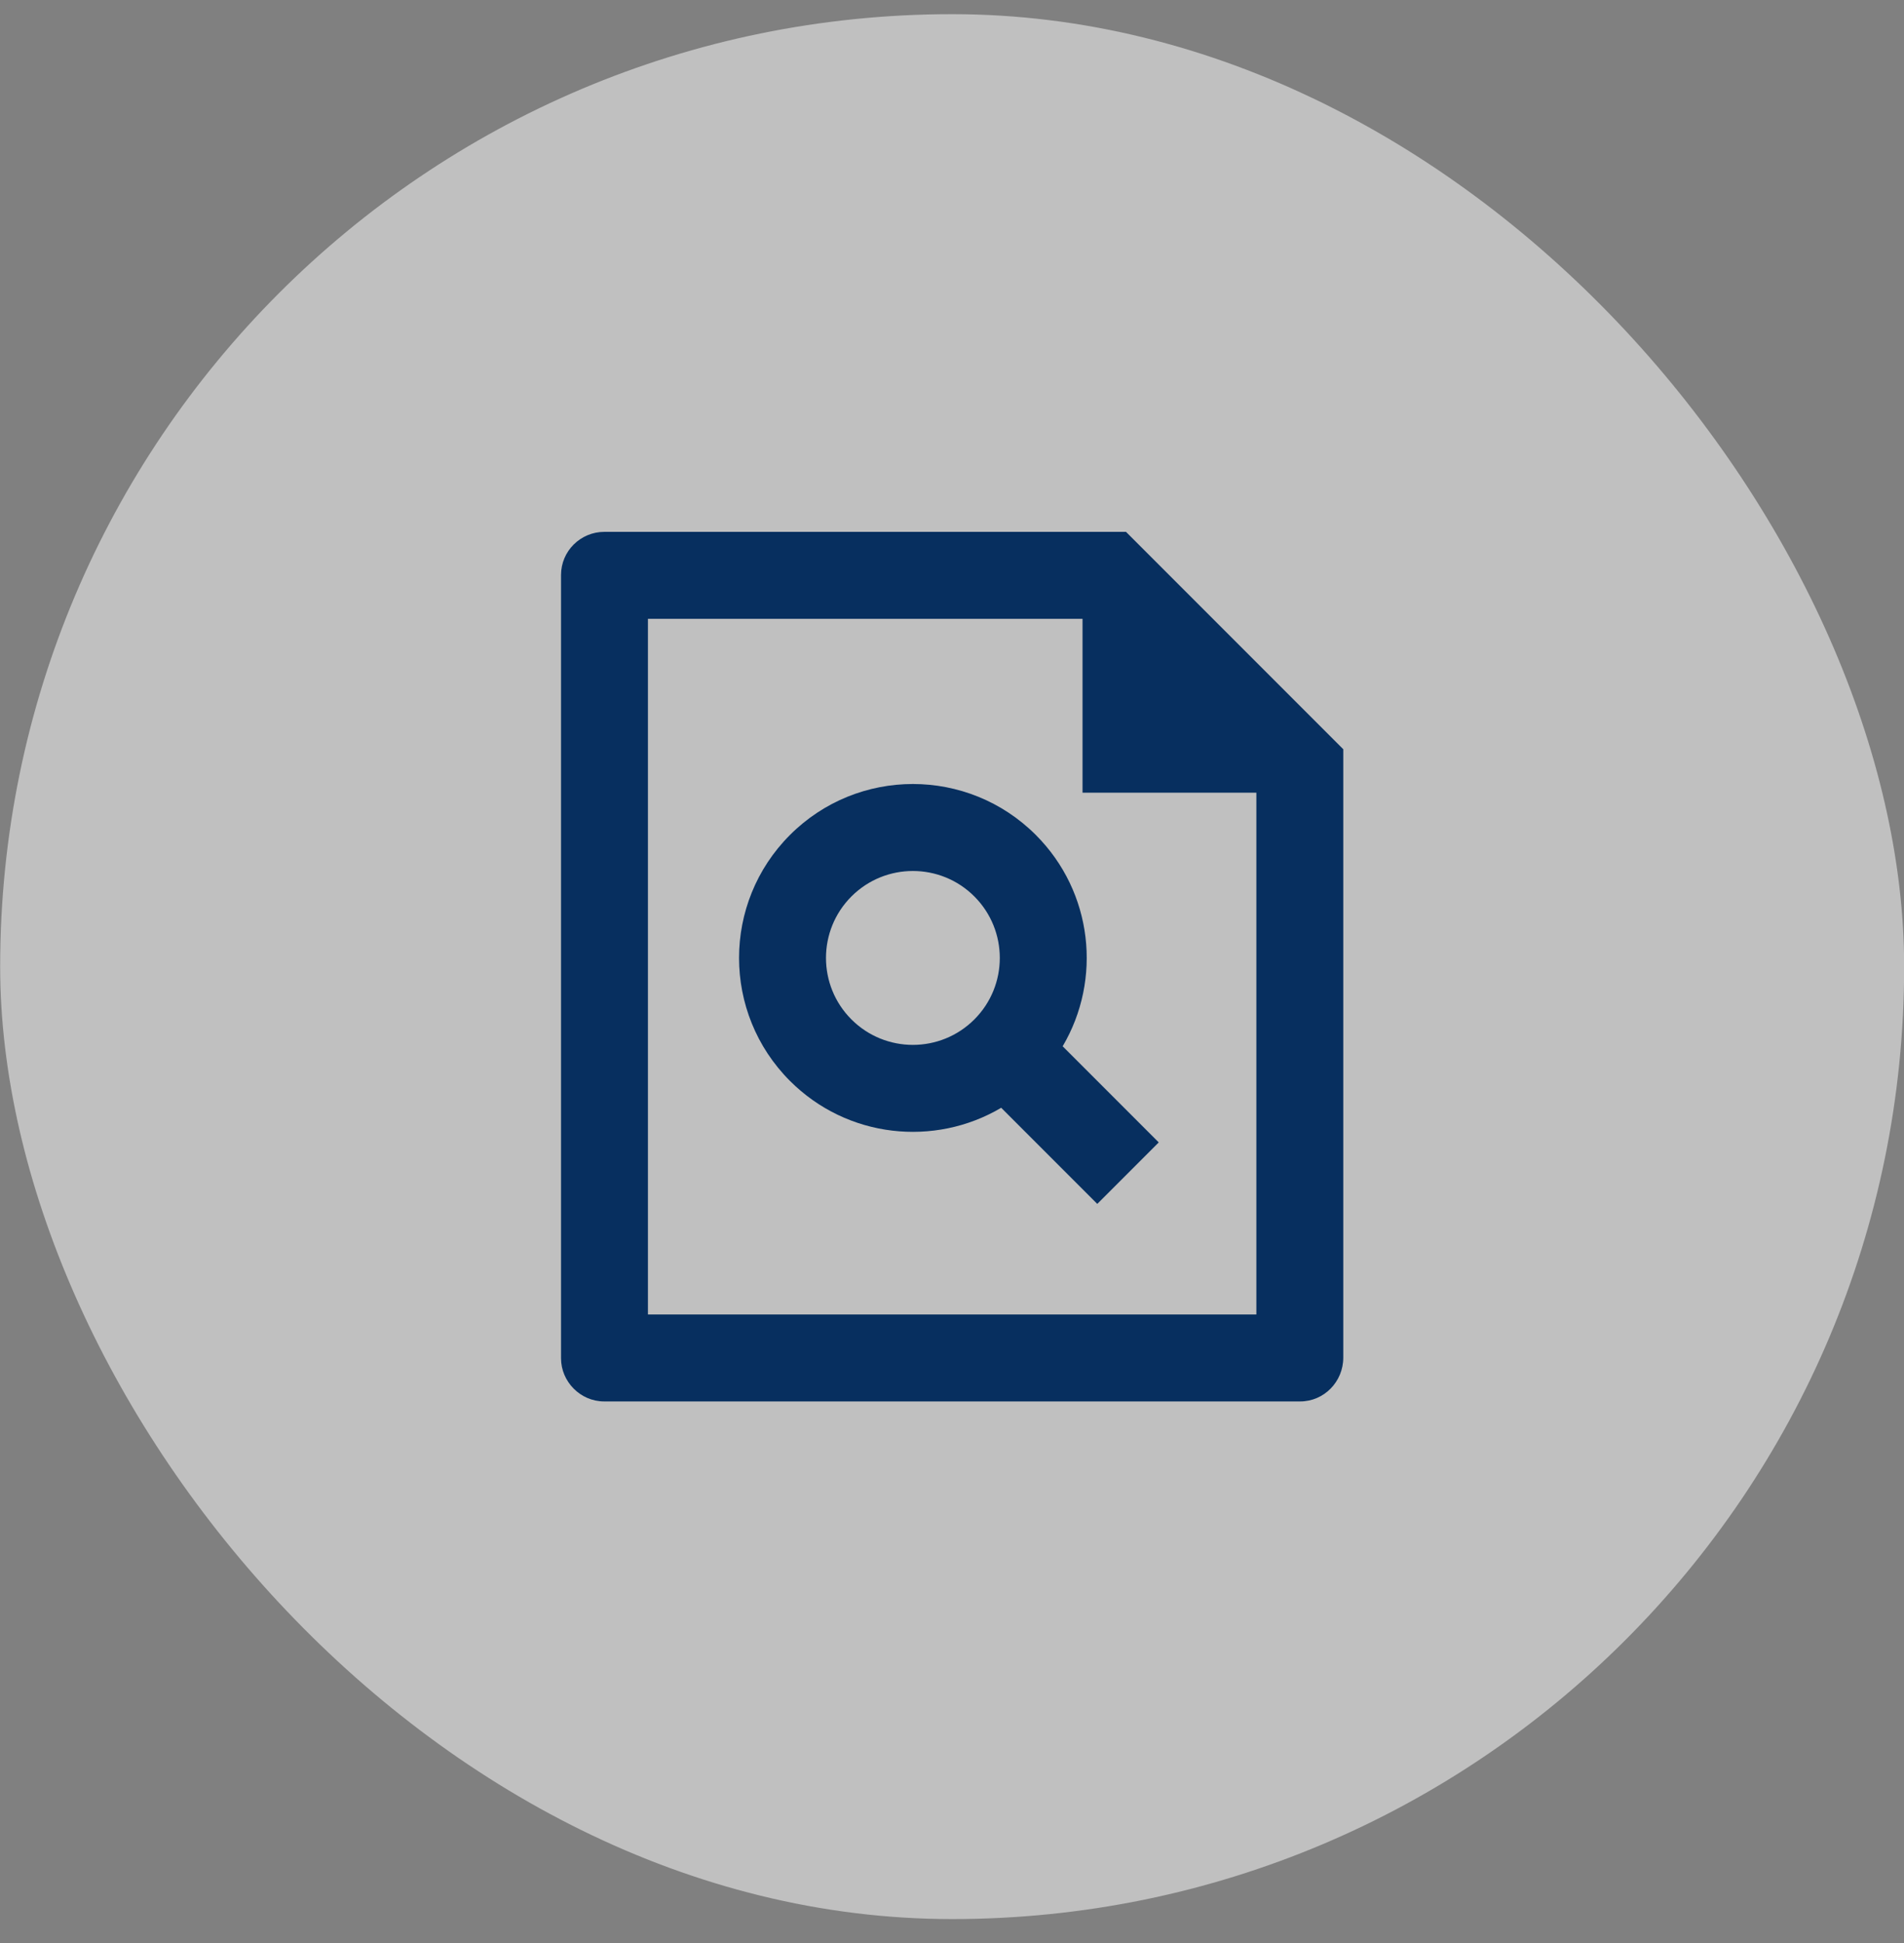
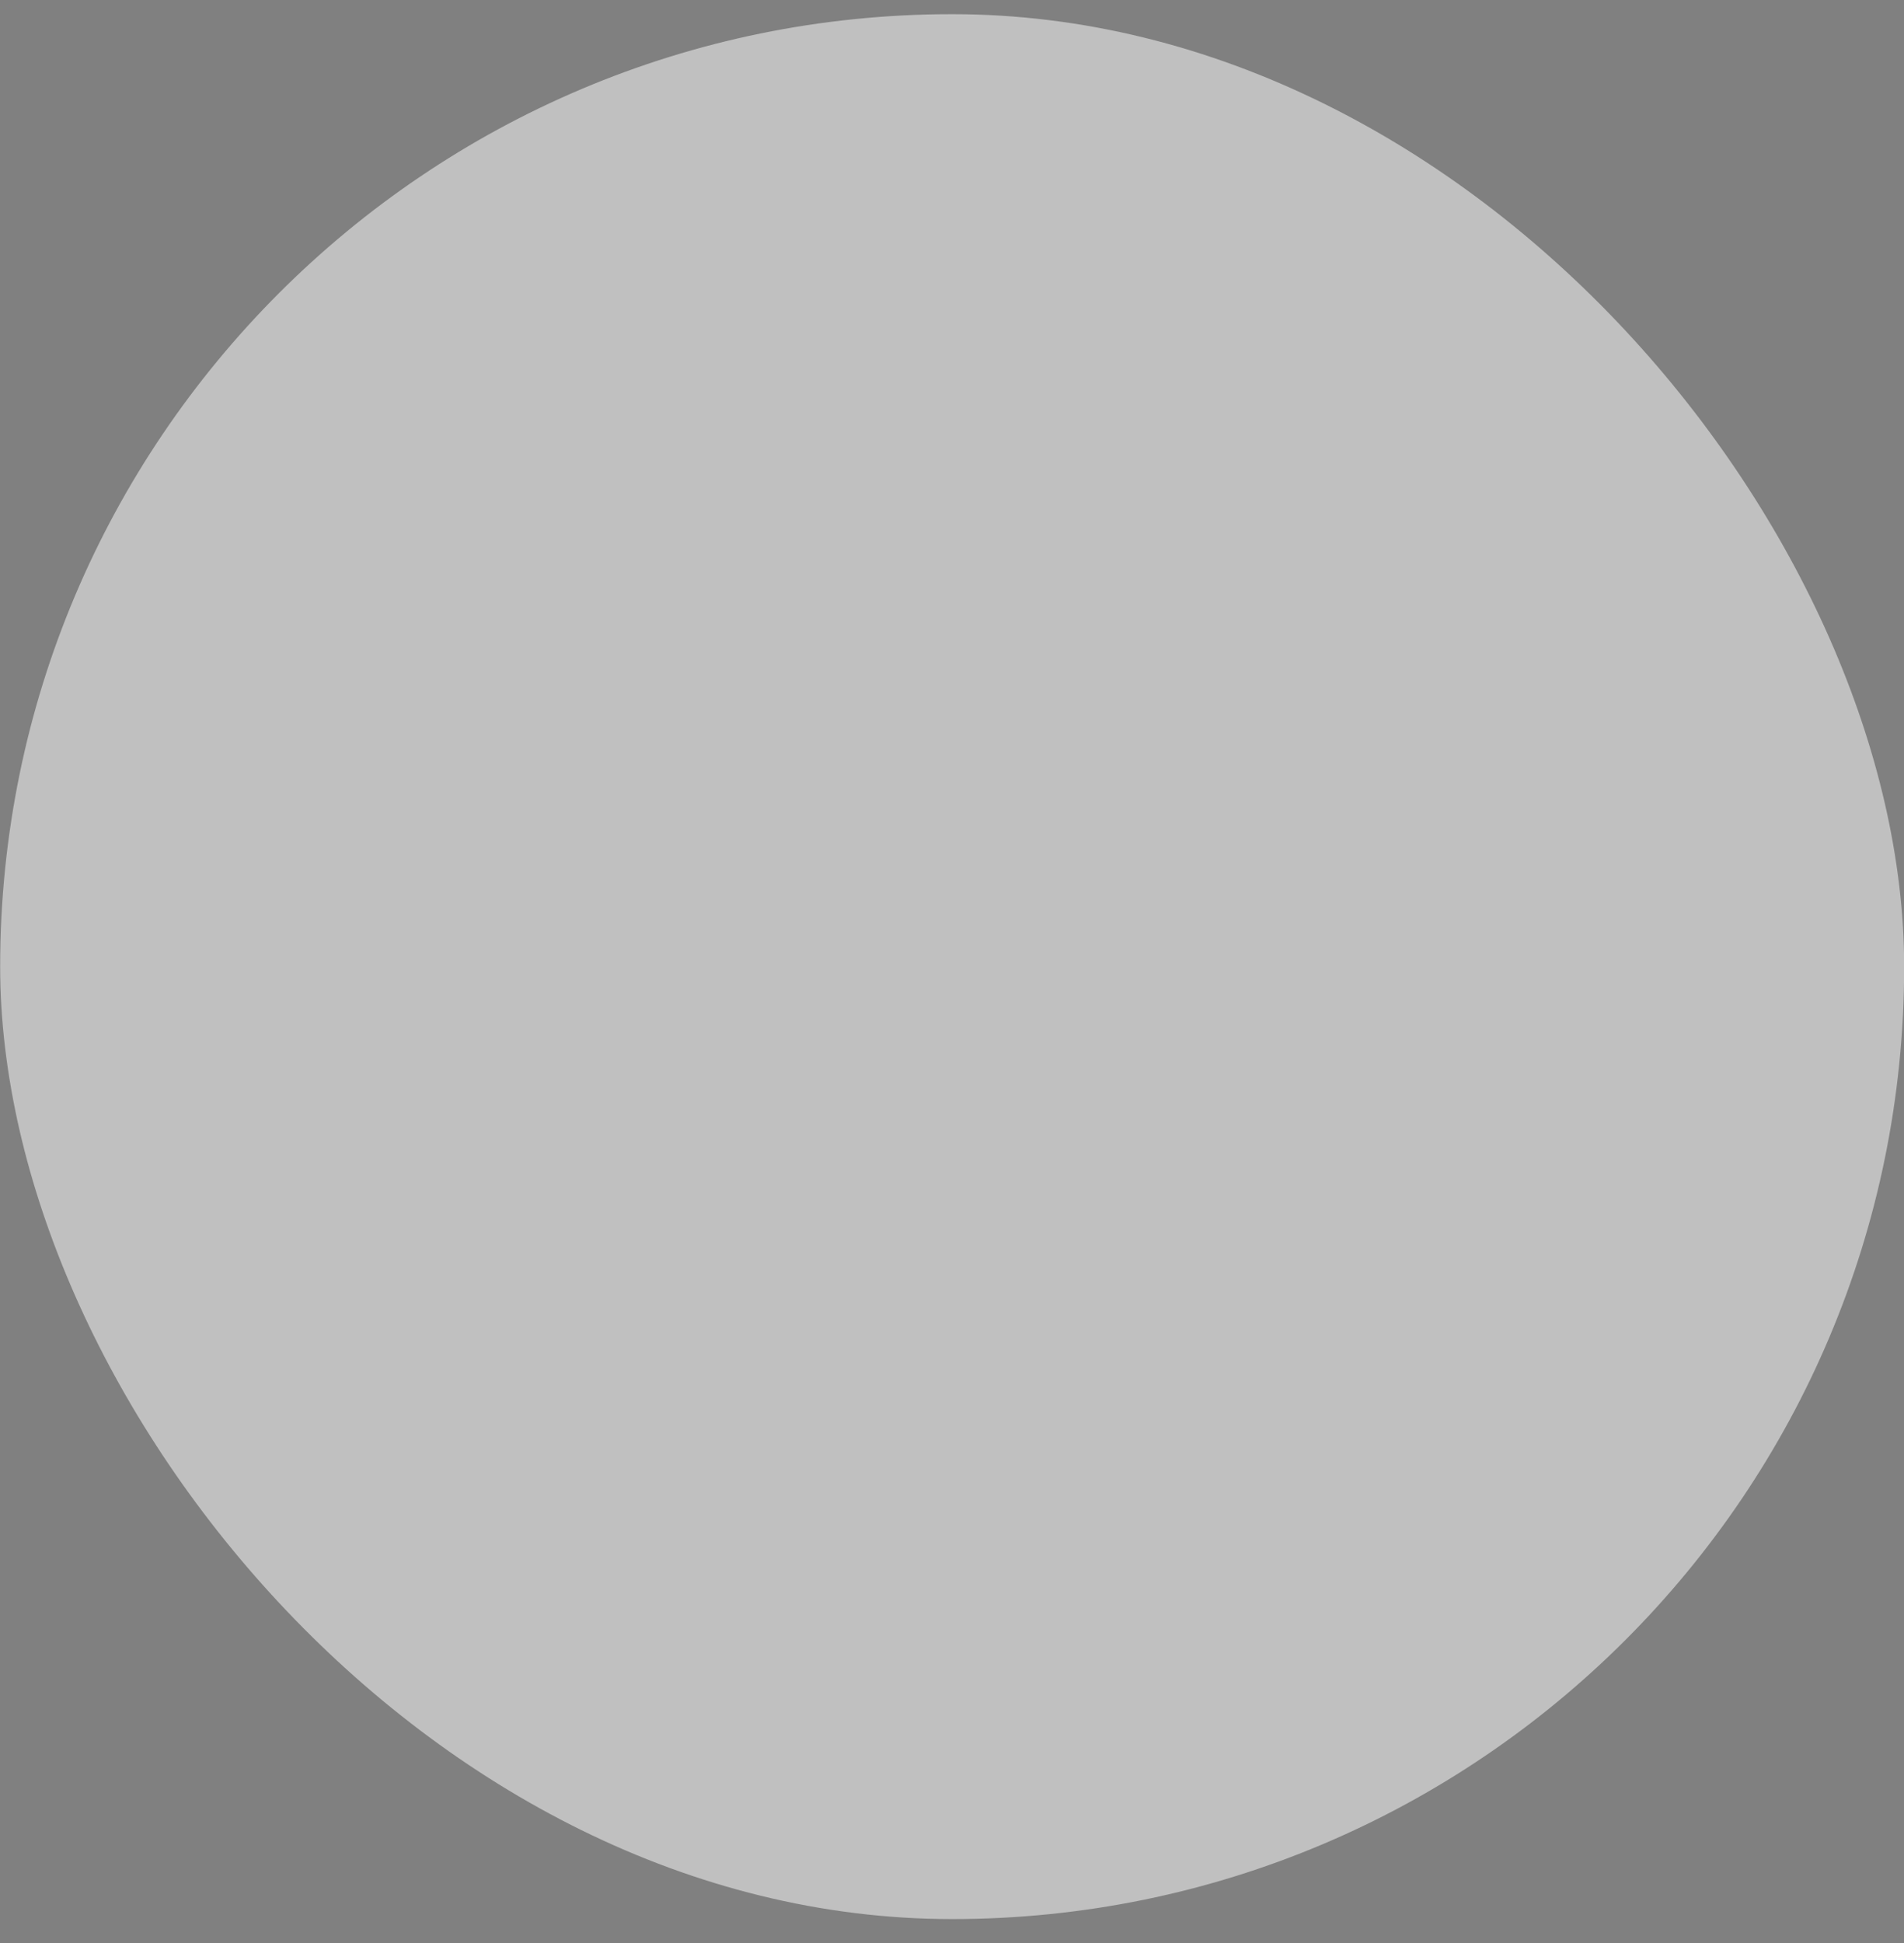
<svg xmlns="http://www.w3.org/2000/svg" width="50" height="51" viewBox="0 0 50 51" fill="none">
  <rect x="0" y="0" width="50" height="51" fill="#808080" stroke="none" />
  <rect x="0.004" y="0.372" width="50" height="50" rx="25" fill="white" fill-opacity="0.5" />
-   <path d="M28.428 16.242H17.015V34.502H32.993V20.807H28.428V16.242ZM14.733 15.092C14.733 14.466 15.243 13.96 15.872 13.96H29.569L35.275 19.666L35.275 35.635C35.275 36.27 34.767 36.785 34.142 36.785H15.866C15.24 36.785 14.733 36.265 14.733 35.653V15.092Z" fill="#072F5F" />
-   <path d="M26.292 29.077C24.542 30.111 22.249 29.876 20.745 28.372C18.962 26.589 18.962 23.699 20.745 21.916C22.528 20.133 25.418 20.133 27.201 21.916C28.705 23.42 28.94 25.713 27.906 27.463L30.429 29.986L28.815 31.6L26.292 29.077ZM25.587 26.758C26.478 25.867 26.478 24.422 25.587 23.53C24.696 22.639 23.25 22.639 22.359 23.53C21.468 24.422 21.468 25.867 22.359 26.758C23.25 27.649 24.696 27.649 25.587 26.758Z" fill="#072F5F" />
</svg>